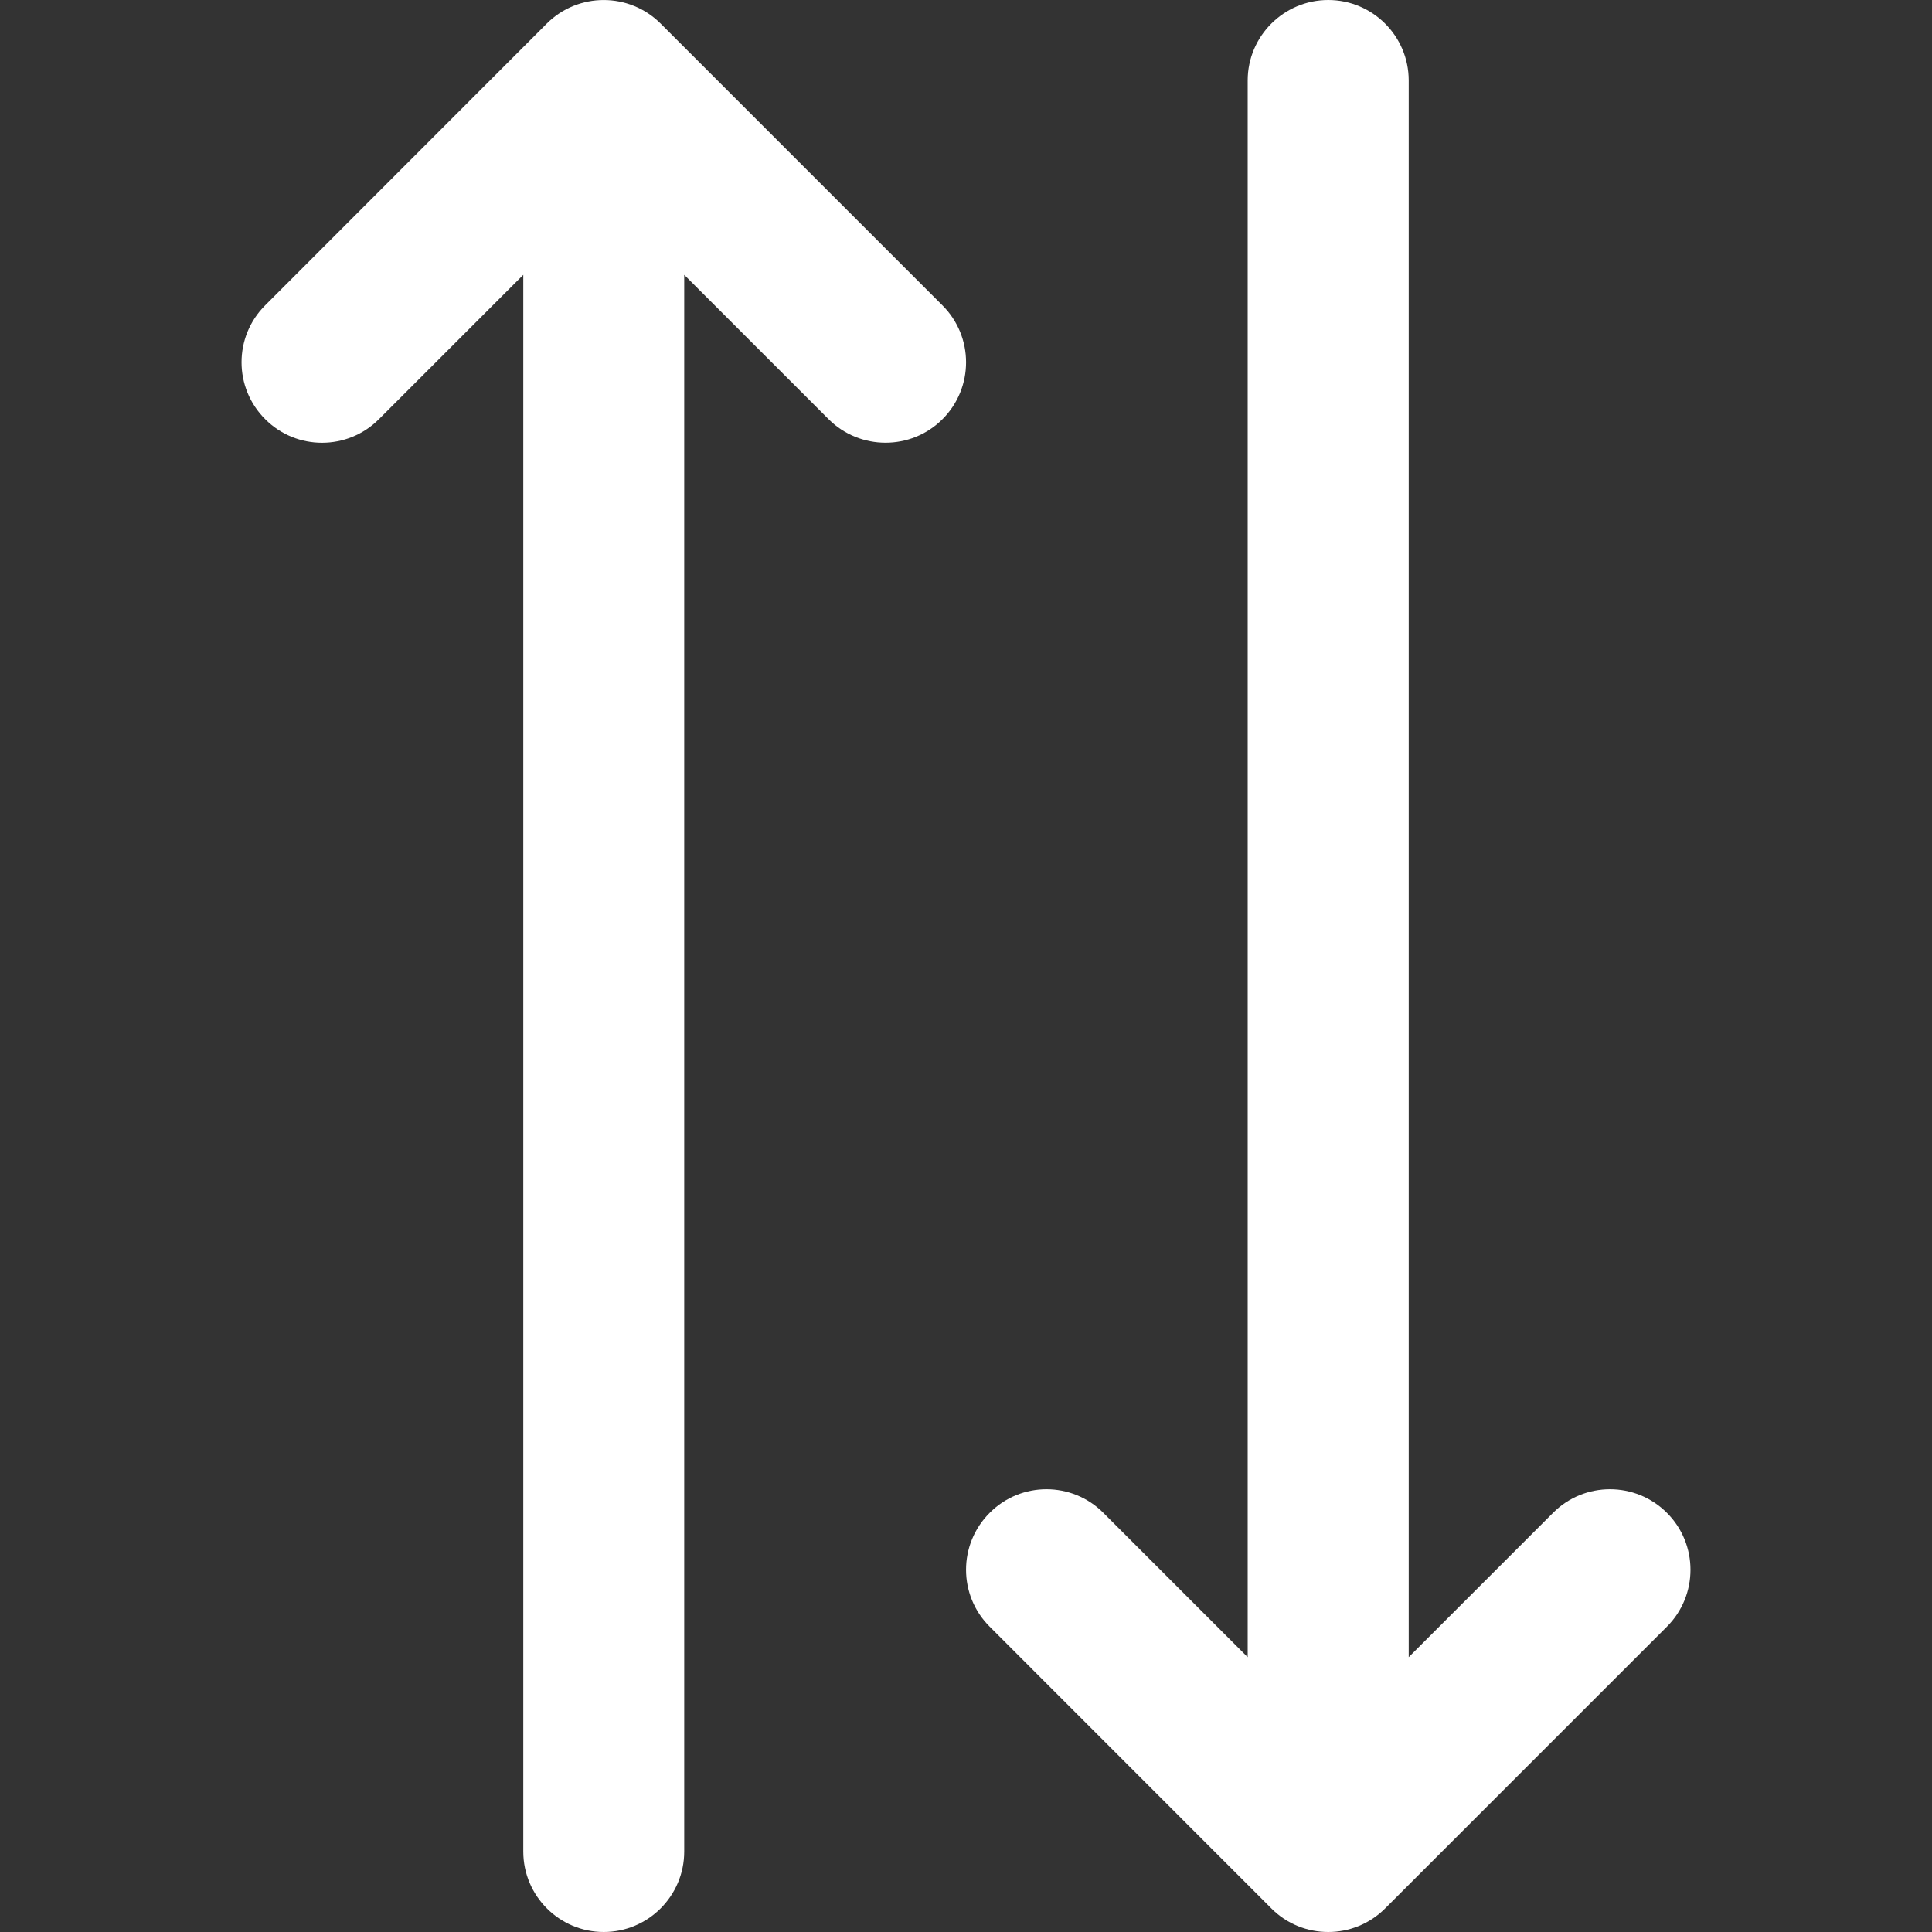
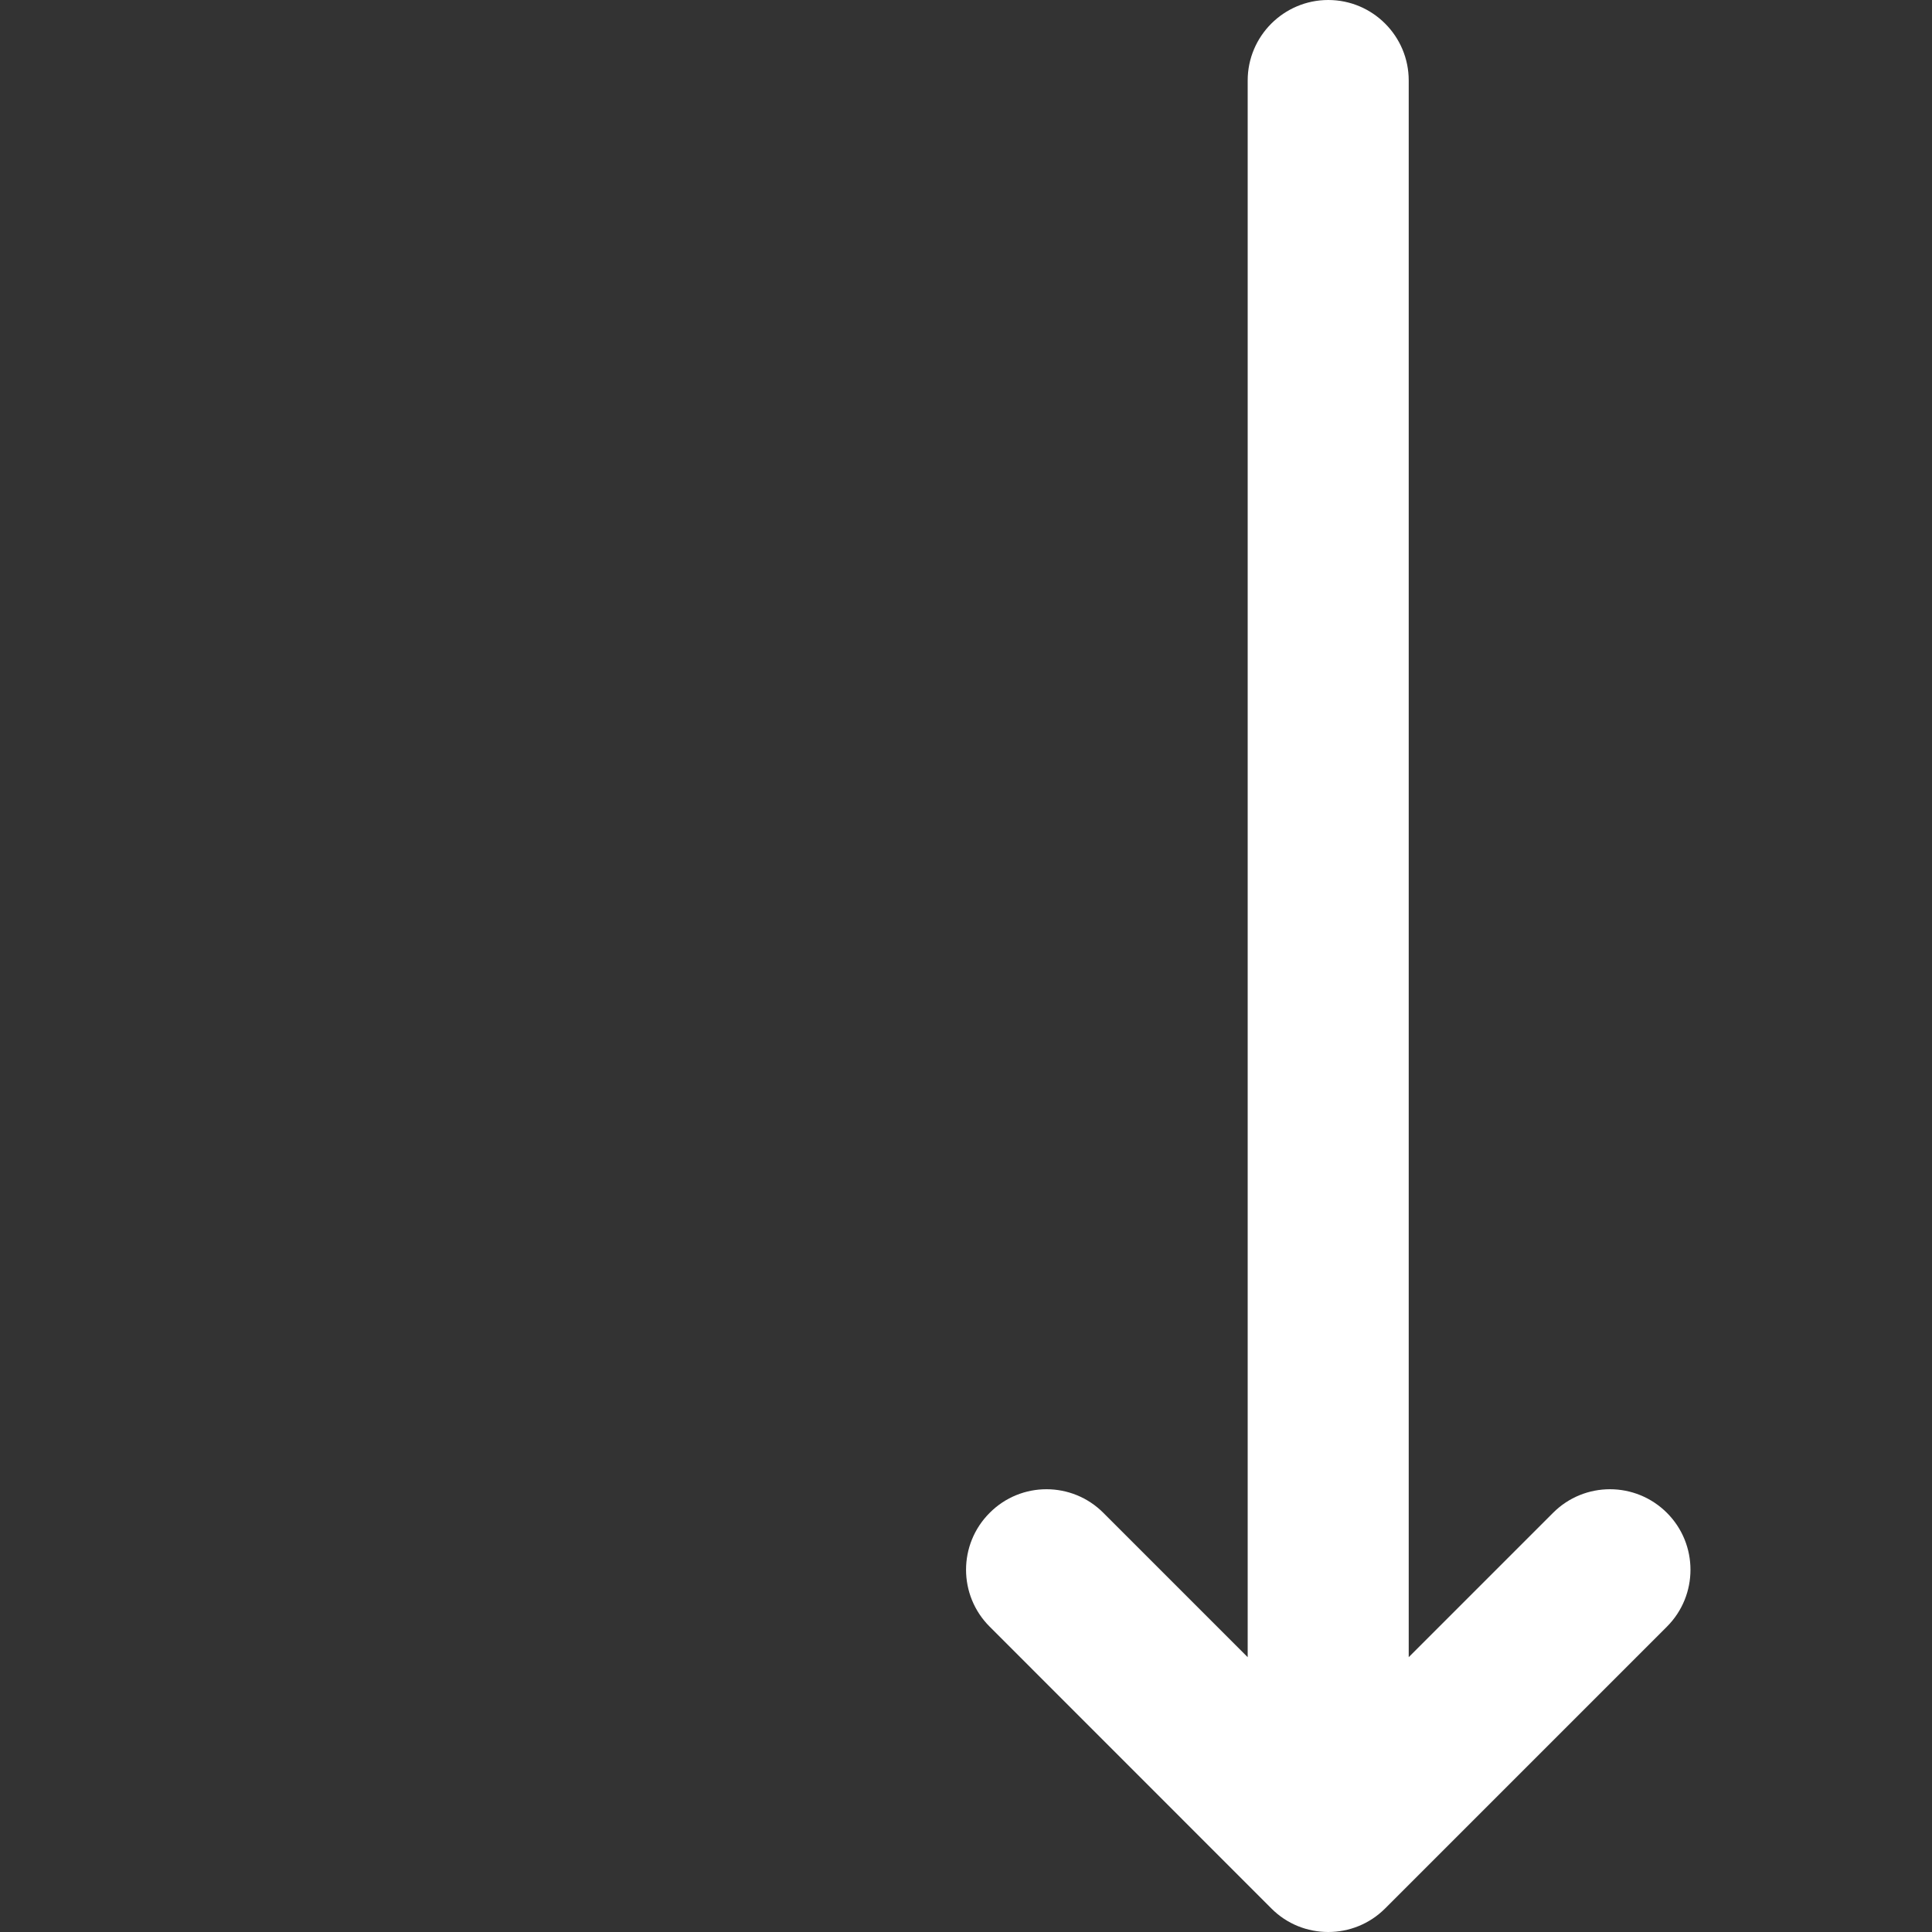
<svg xmlns="http://www.w3.org/2000/svg" version="1.1" id="Warstwa_1" x="0px" y="0px" width="20px" height="20px" viewBox="0 0 20 20" enable-background="new 0 0 20 20" xml:space="preserve">
  <rect x="0" y="0" width="20" height="20" fill="#333333" stroke="none" />
  <g>
-     <path fill="#FFFFFF" d="M9.756,3.161L6.839,0.244c-0.325-0.325-0.854-0.325-1.179,0L2.745,3.161c-0.326,0.325-0.326,0.853,0,1.178   c0.324,0.326,0.853,0.326,1.178,0l1.494-1.494v16.322C5.417,19.627,5.791,20,6.25,20s0.833-0.373,0.833-0.833V2.845l1.494,1.494   C8.74,4.502,8.954,4.583,9.167,4.583c0.214,0,0.427-0.081,0.59-0.244C10.082,4.014,10.082,3.486,9.756,3.161L9.756,3.161z" />
    <path fill="#FFFFFF" d="M17.256,15.661c-0.326-0.326-0.854-0.326-1.179,0l-1.494,1.494V0.833C14.583,0.374,14.21,0,13.75,0   s-0.834,0.374-0.834,0.833v16.322l-1.494-1.494c-0.325-0.326-0.853-0.326-1.177,0c-0.326,0.325-0.326,0.853,0,1.178l2.916,2.917   C13.323,19.919,13.536,20,13.75,20c0.213,0,0.426-0.081,0.589-0.244l2.917-2.917C17.581,16.514,17.581,15.986,17.256,15.661   L17.256,15.661z" />
  </g>
</svg>